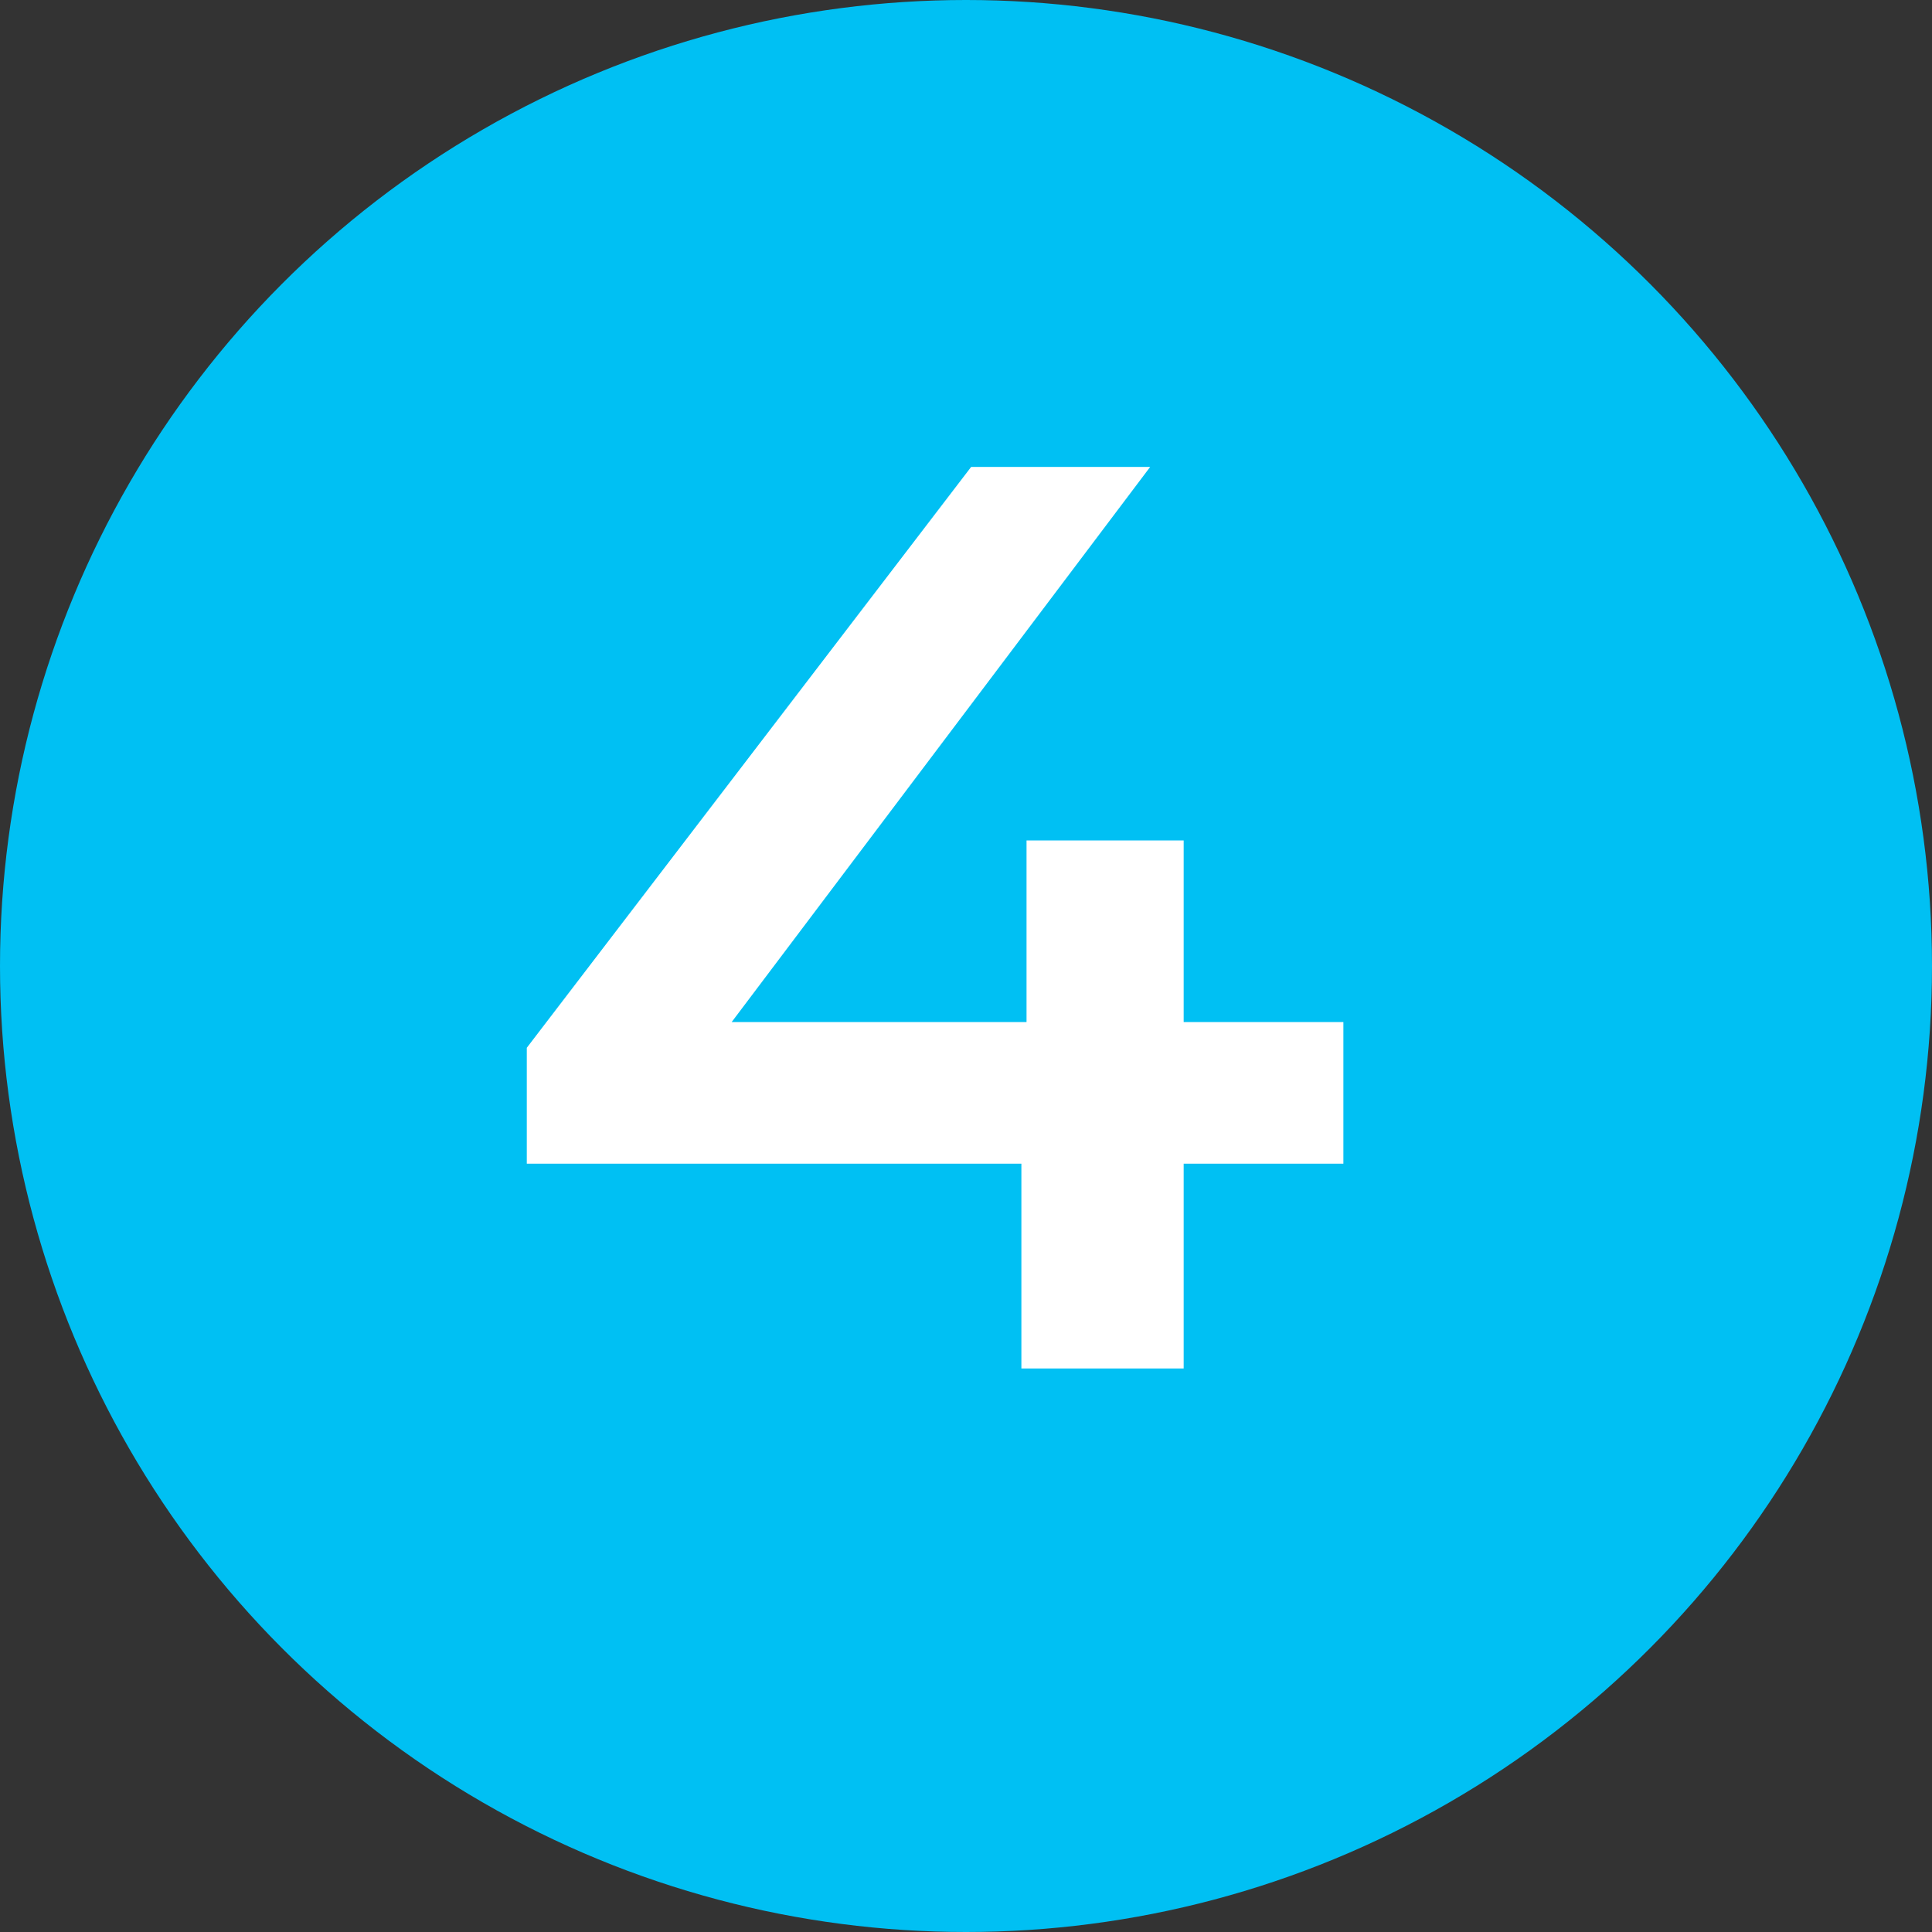
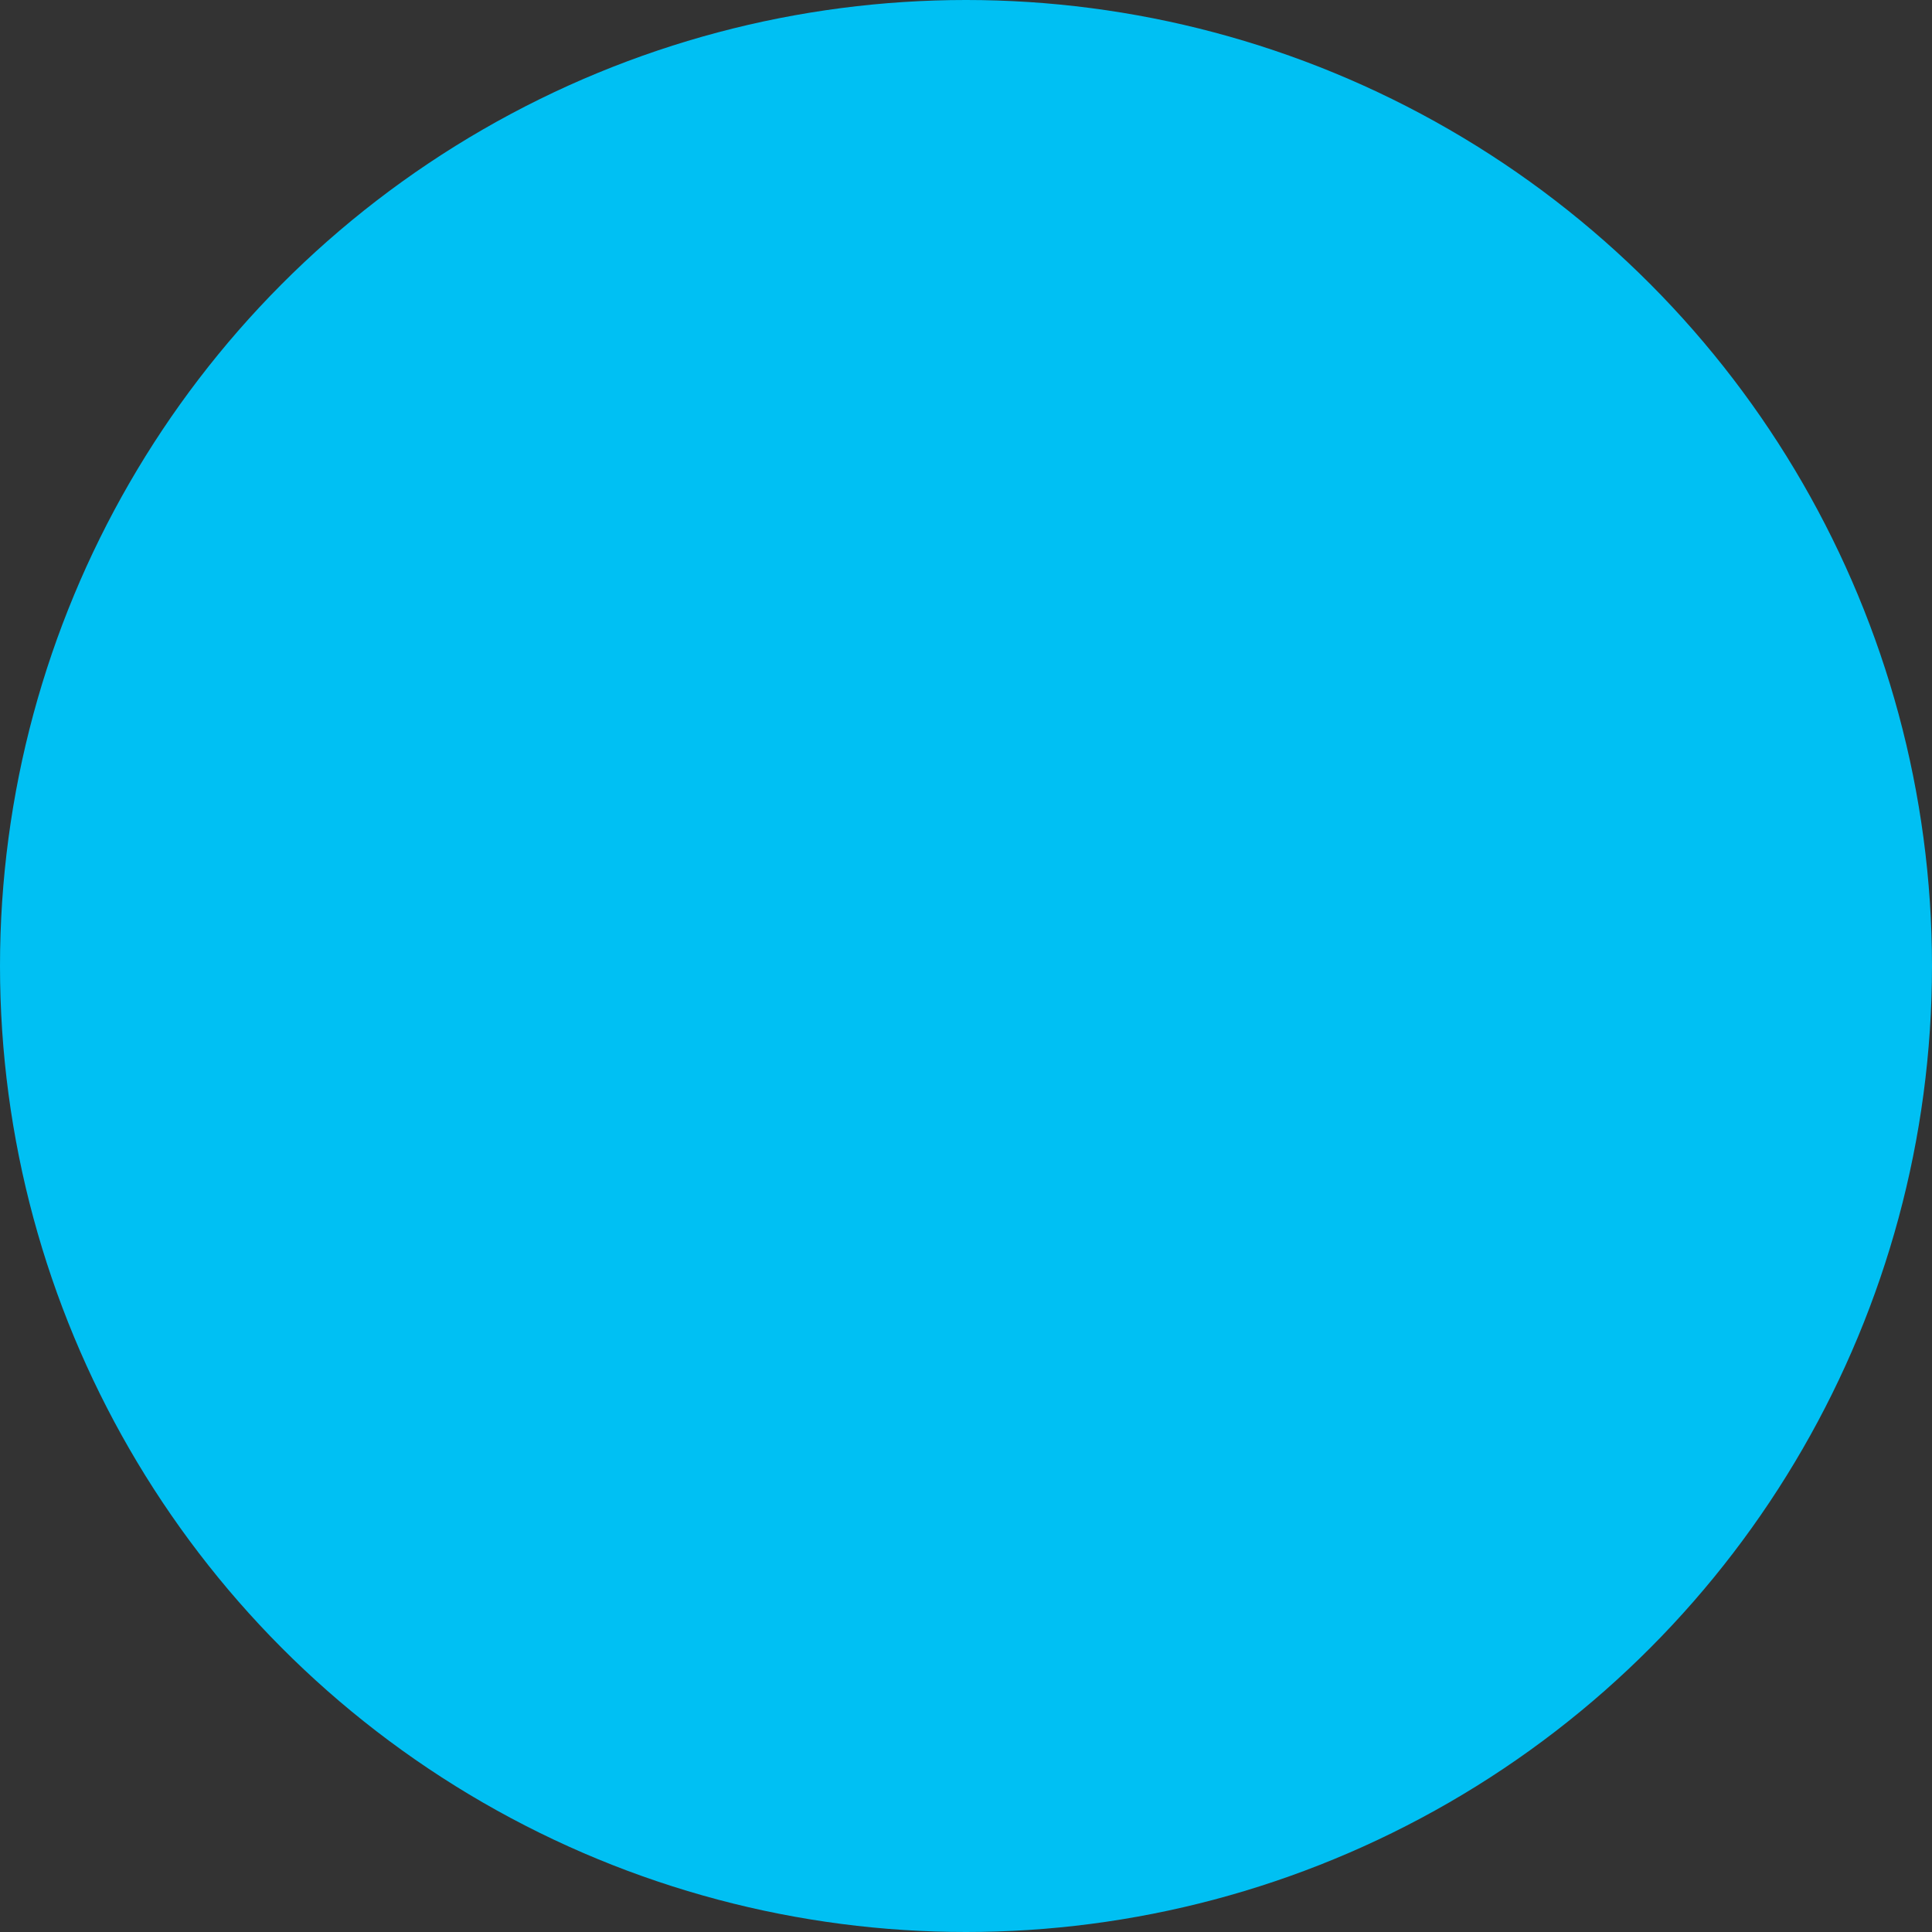
<svg xmlns="http://www.w3.org/2000/svg" width="24" height="24" viewBox="0 0 24 24" fill="none">
  <rect x="0" y="0" width="24" height="24" fill="#333333" stroke="none" />
  <circle cx="12" cy="12" r="12" fill="#00C0F3" />
-   <path d="M6.544 14.456V13.016L12.064 5.8H14.288L8.848 13.016L7.808 12.696H16.688V14.456H6.544ZM12.688 17V14.456L12.752 12.696V10.44H14.704V17H12.688Z" fill="white" />
</svg>